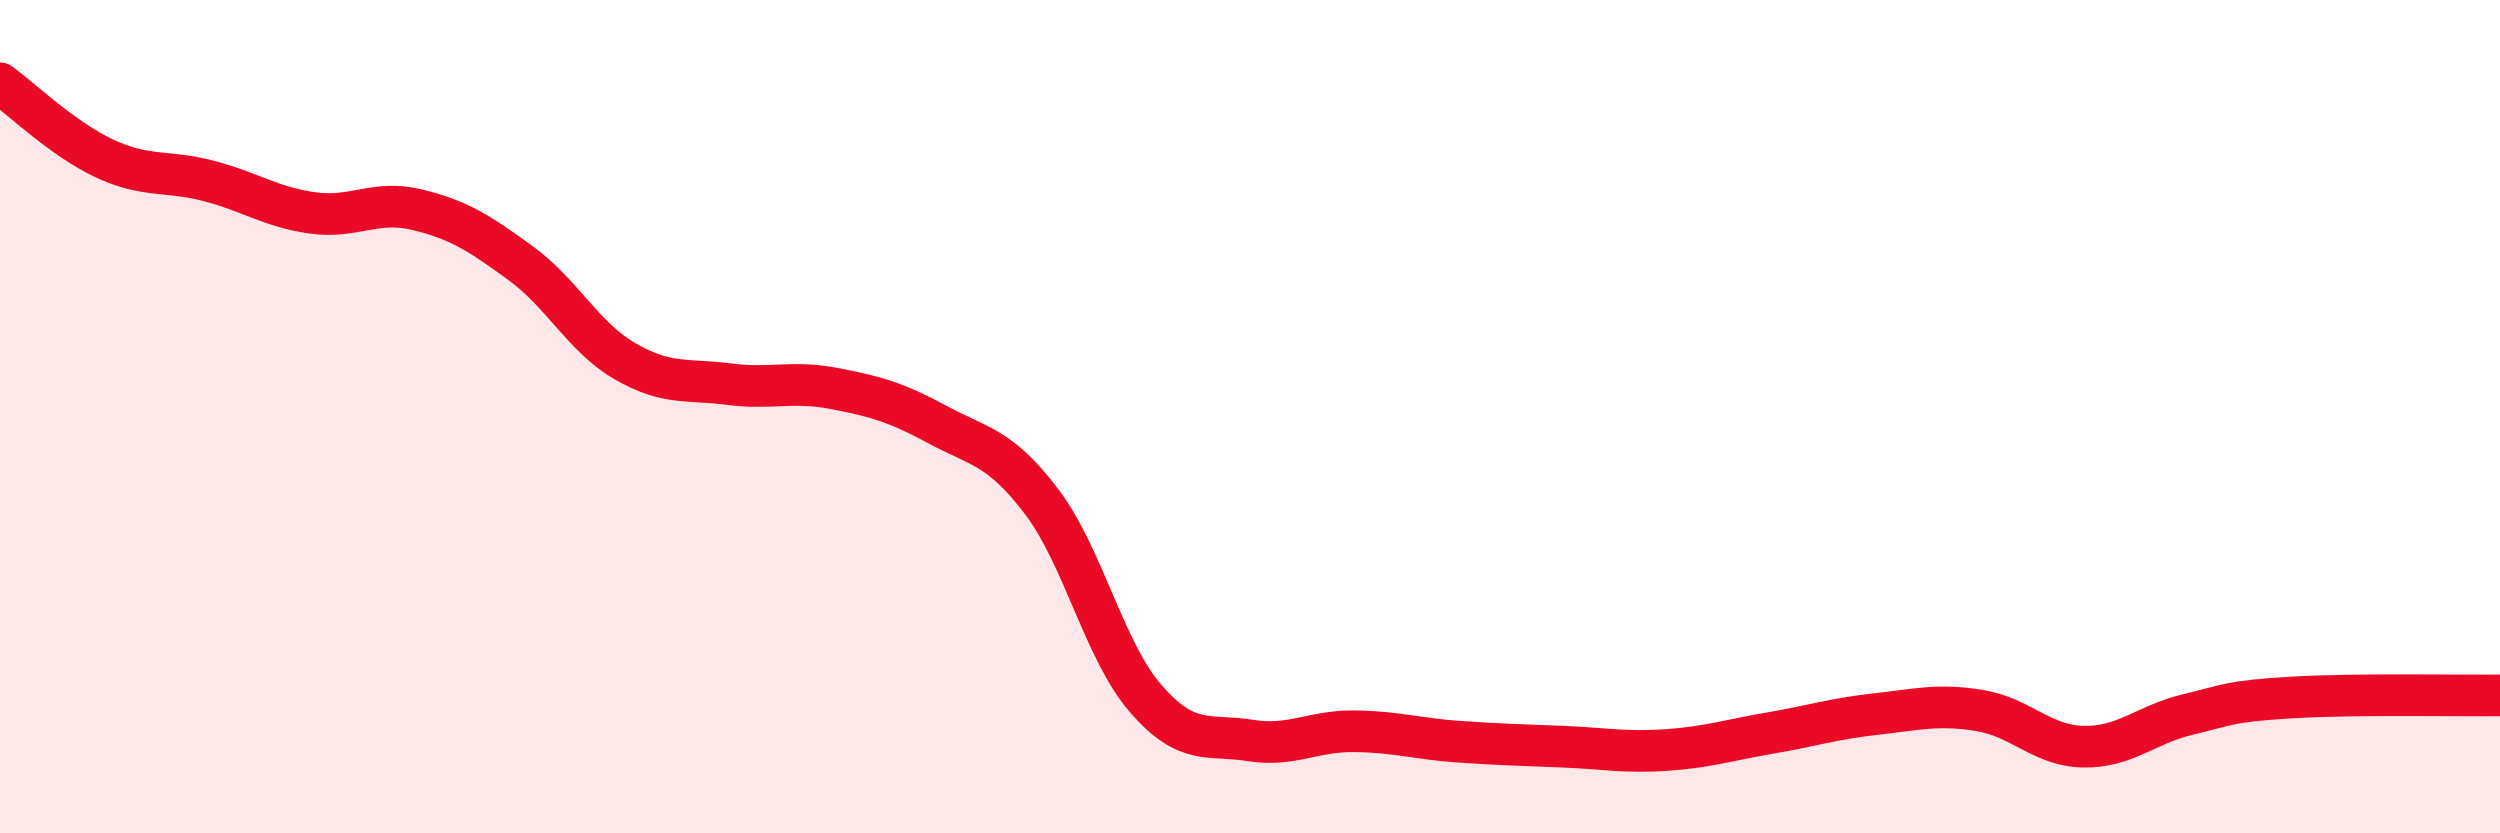
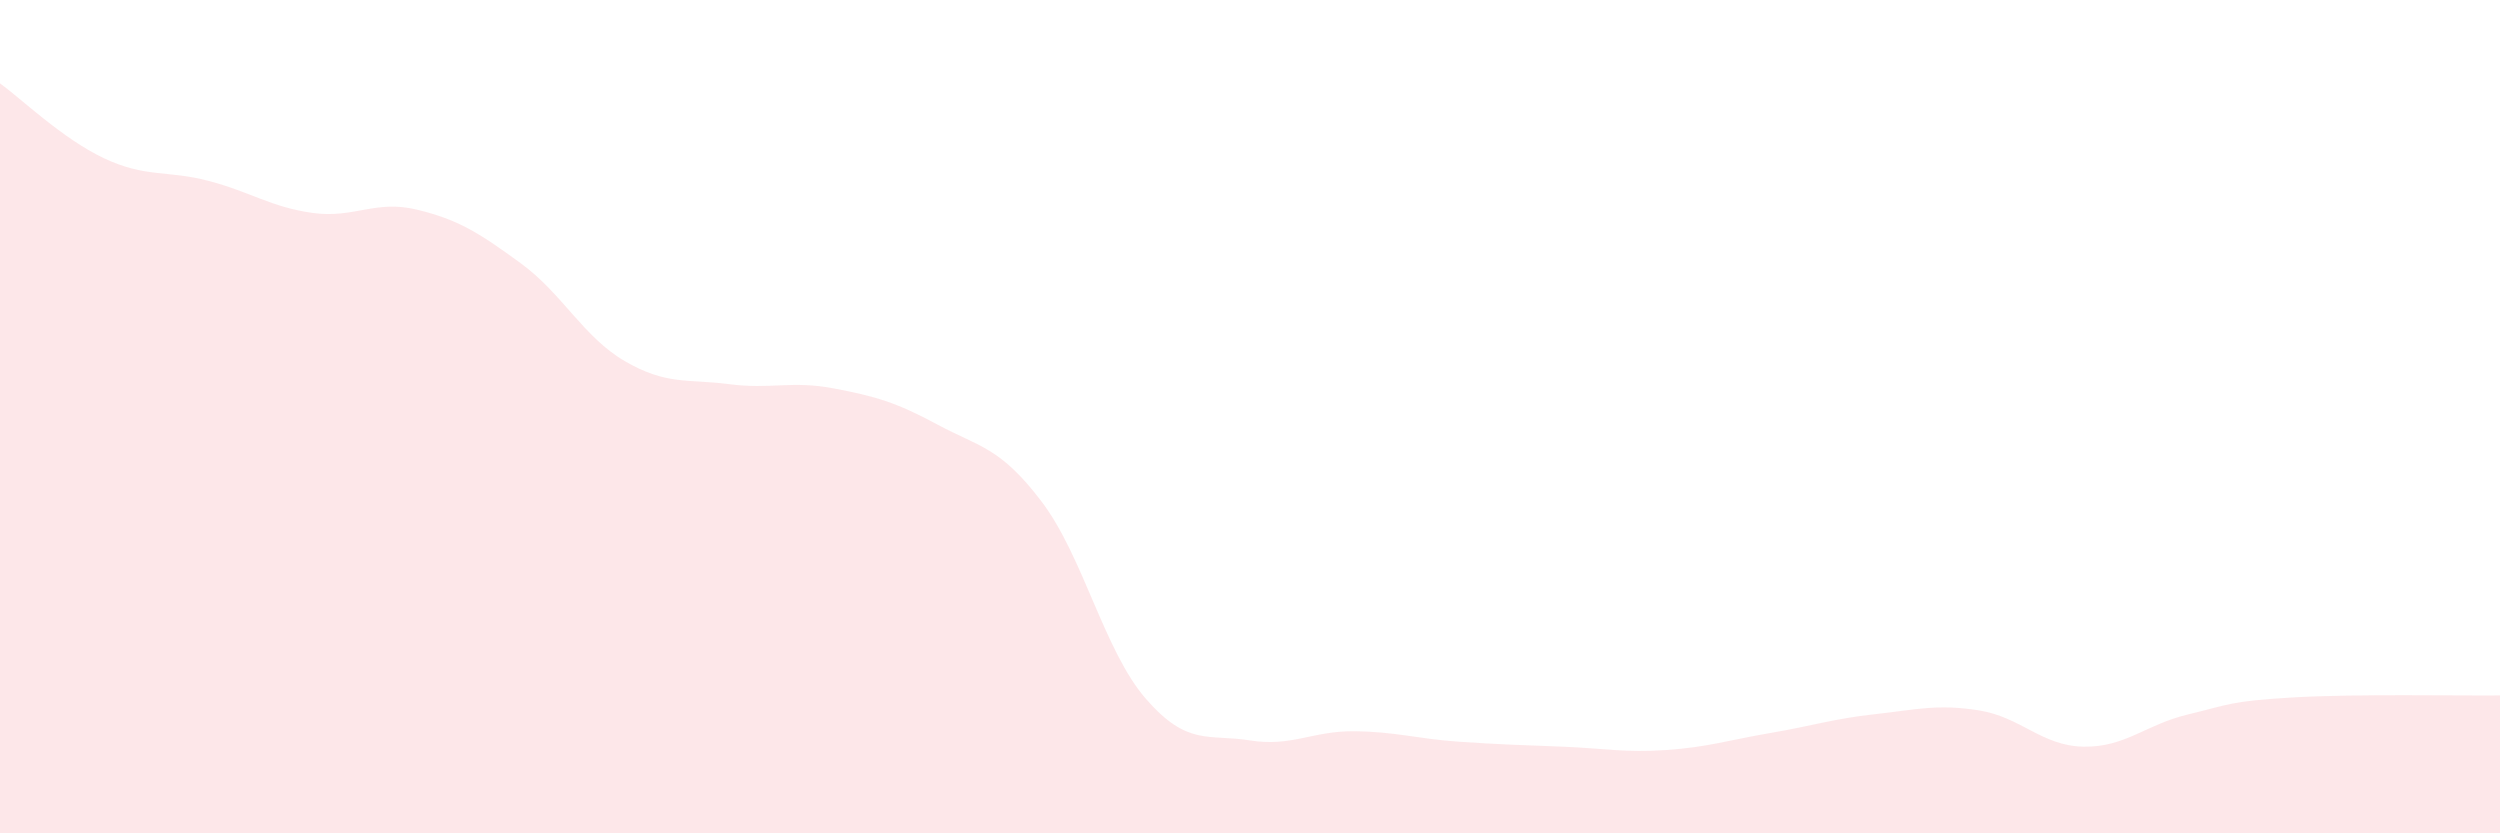
<svg xmlns="http://www.w3.org/2000/svg" width="60" height="20" viewBox="0 0 60 20">
-   <path d="M 0,2 C 0.5,2.36 1.5,3.33 2.5,3.8 C 3.5,4.27 4,4.08 5,4.34 C 6,4.6 6.5,4.97 7.5,5.11 C 8.5,5.25 9,4.79 10,5.03 C 11,5.27 11.5,5.59 12.5,6.32 C 13.5,7.05 14,8.09 15,8.67 C 16,9.25 16.5,9.09 17.5,9.22 C 18.5,9.35 19,9.13 20,9.32 C 21,9.51 21.5,9.65 22.5,10.19 C 23.5,10.73 24,10.72 25,12.04 C 26,13.36 26.5,15.62 27.5,16.77 C 28.5,17.92 29,17.61 30,17.77 C 31,17.93 31.5,17.54 32.5,17.55 C 33.5,17.56 34,17.73 35,17.8 C 36,17.87 36.5,17.88 37.5,17.92 C 38.5,17.96 39,18.07 40,18 C 41,17.93 41.5,17.76 42.5,17.59 C 43.5,17.42 44,17.25 45,17.14 C 46,17.03 46.5,16.89 47.5,17.05 C 48.5,17.21 49,17.9 50,17.92 C 51,17.94 51.5,17.39 52.5,17.15 C 53.5,16.91 53.5,16.83 55,16.74 C 56.5,16.65 59,16.7 60,16.69L60 20L0 20Z" fill="#EB0A25" opacity="0.1" stroke-linecap="round" stroke-linejoin="round" />
-   <path d="M 0,2 C 0.5,2.36 1.5,3.33 2.5,3.8 C 3.5,4.27 4,4.08 5,4.34 C 6,4.6 6.5,4.97 7.5,5.11 C 8.5,5.25 9,4.79 10,5.03 C 11,5.27 11.5,5.59 12.5,6.32 C 13.5,7.05 14,8.09 15,8.67 C 16,9.25 16.5,9.09 17.5,9.22 C 18.5,9.35 19,9.13 20,9.32 C 21,9.51 21.5,9.65 22.5,10.19 C 23.5,10.73 24,10.72 25,12.04 C 26,13.36 26.5,15.62 27.5,16.77 C 28.5,17.92 29,17.61 30,17.77 C 31,17.93 31.5,17.54 32.5,17.55 C 33.5,17.56 34,17.73 35,17.8 C 36,17.87 36.5,17.88 37.5,17.92 C 38.5,17.96 39,18.07 40,18 C 41,17.93 41.5,17.76 42.5,17.59 C 43.5,17.42 44,17.25 45,17.14 C 46,17.03 46.5,16.89 47.5,17.05 C 48.5,17.21 49,17.9 50,17.92 C 51,17.94 51.5,17.39 52.5,17.15 C 53.5,16.91 53.5,16.83 55,16.74 C 56.5,16.65 59,16.7 60,16.69" stroke="#EB0A25" stroke-width="1" fill="none" stroke-linecap="round" stroke-linejoin="round" />
+   <path d="M 0,2 C 0.5,2.36 1.5,3.33 2.5,3.8 C 3.5,4.27 4,4.08 5,4.34 C 6,4.6 6.5,4.97 7.5,5.11 C 8.5,5.25 9,4.79 10,5.03 C 11,5.27 11.5,5.59 12.5,6.32 C 13.5,7.05 14,8.09 15,8.67 C 16,9.25 16.5,9.09 17.5,9.22 C 18.5,9.35 19,9.13 20,9.32 C 21,9.51 21.5,9.65 22.5,10.19 C 23.5,10.73 24,10.72 25,12.04 C 26,13.36 26.5,15.62 27.5,16.77 C 28.5,17.92 29,17.61 30,17.77 C 31,17.93 31.5,17.54 32.5,17.55 C 33.5,17.56 34,17.73 35,17.8 C 36,17.87 36.5,17.88 37.5,17.92 C 38.5,17.96 39,18.07 40,18 C 41,17.93 41.5,17.76 42.5,17.59 C 43.5,17.42 44,17.25 45,17.14 C 46,17.03 46.5,16.89 47.5,17.05 C 48.5,17.21 49,17.9 50,17.92 C 51,17.94 51.5,17.39 52.5,17.15 C 53.5,16.91 53.5,16.83 55,16.74 C 56.5,16.65 59,16.7 60,16.69L60 20L0 20" fill="#EB0A25" opacity="0.1" stroke-linecap="round" stroke-linejoin="round" />
</svg>